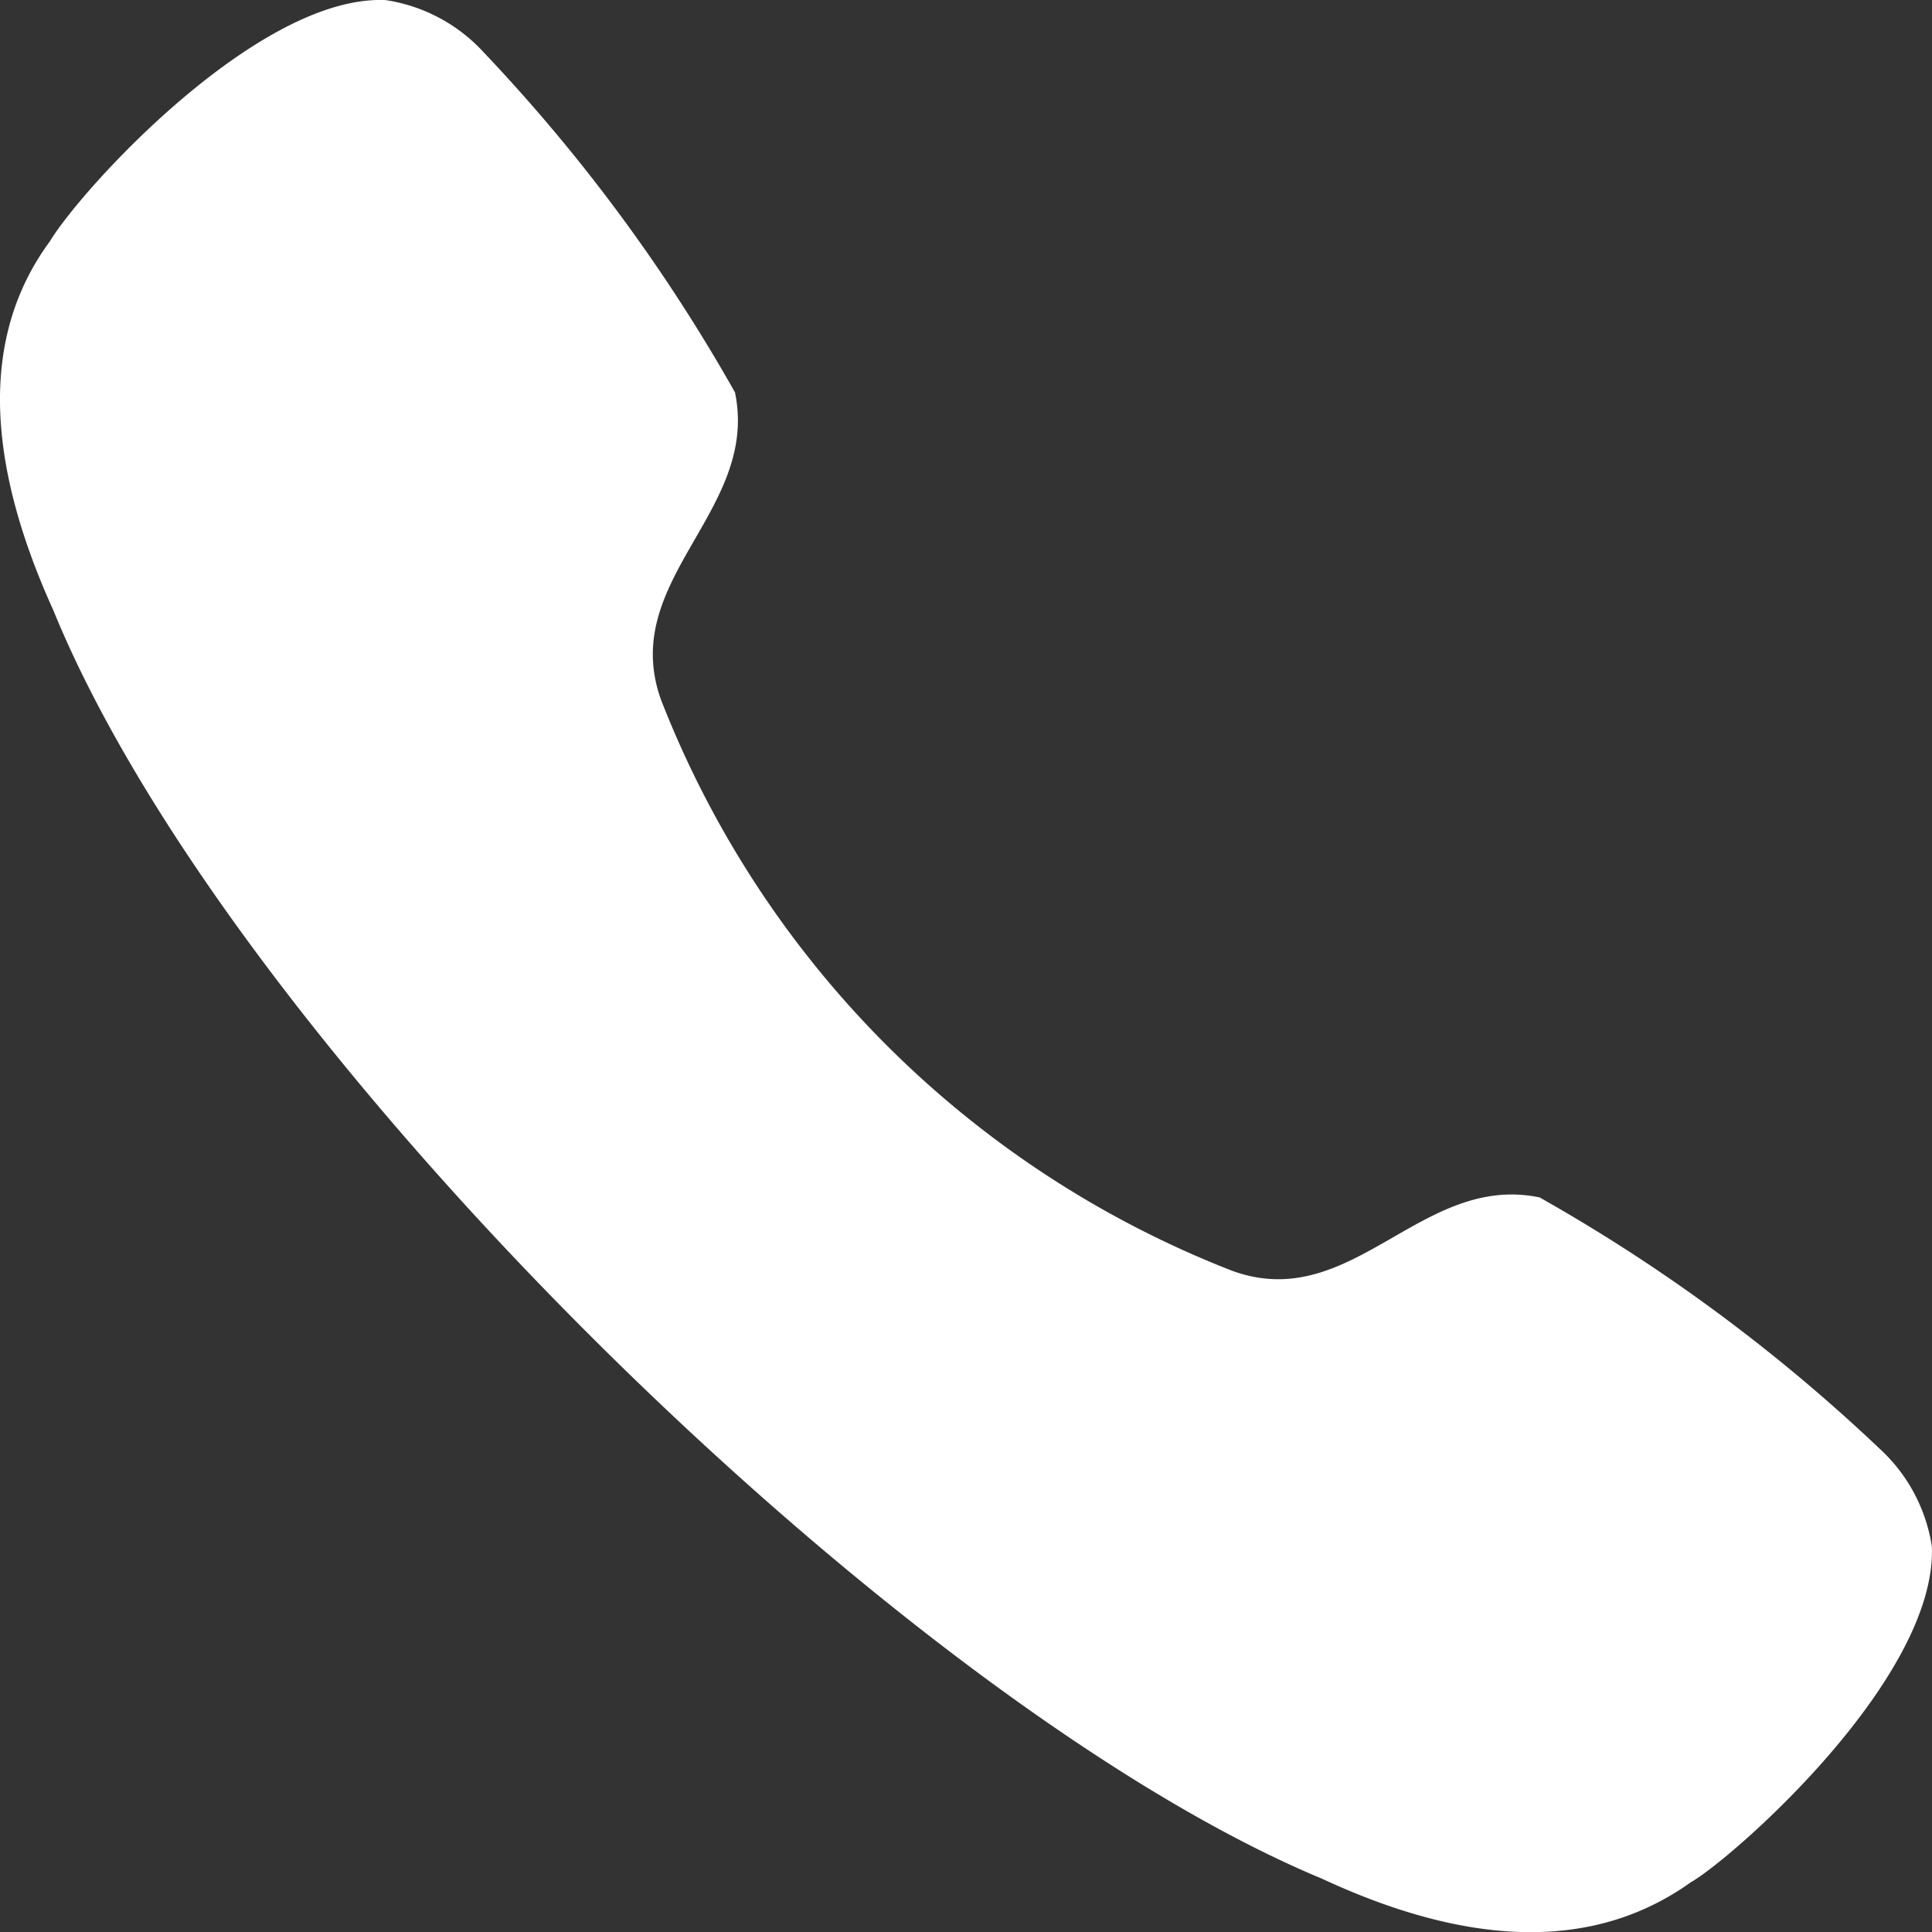
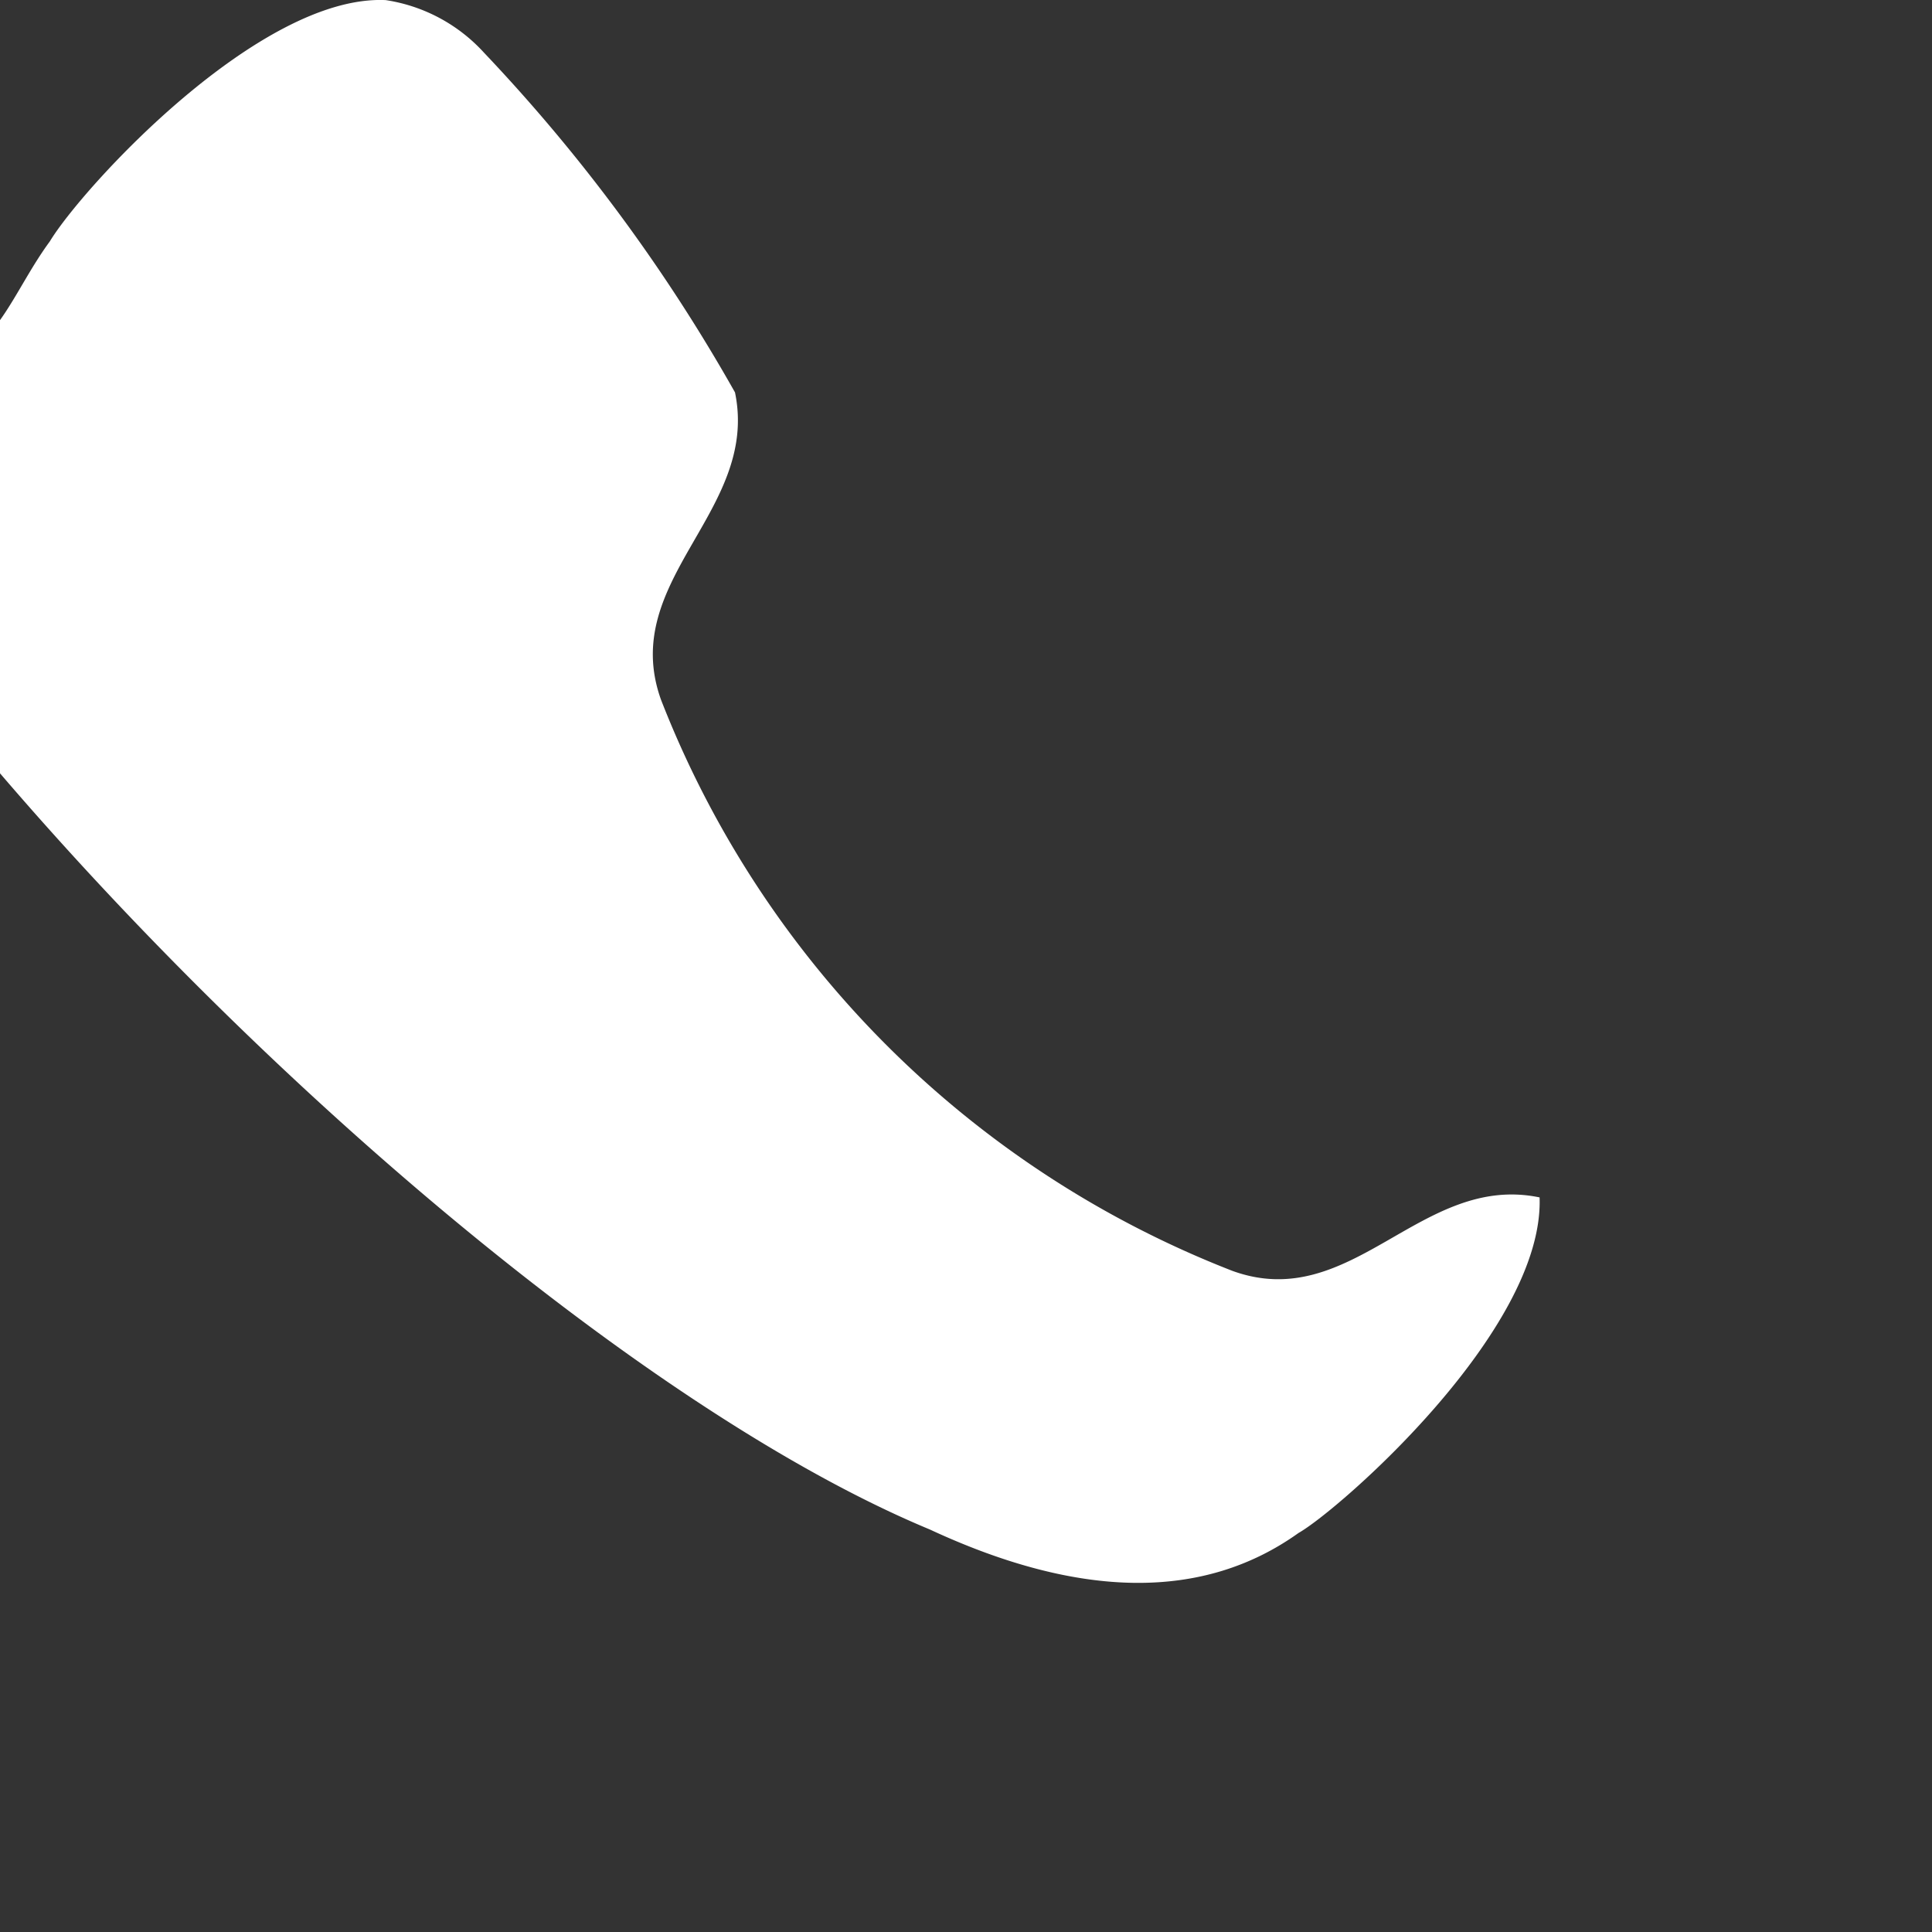
<svg xmlns="http://www.w3.org/2000/svg" id="Iconly_Light_Call" data-name="Iconly Light Call" width="18.768" height="18.77" viewBox="0 0 18.768 18.77">
  <rect x="0" y="0" width="18.768" height="18.77" fill="#333333" stroke="none" />
  <g id="Call-5">
-     <path id="Call-6" d="M674.234,837.748c.313-.518,2.034-2.4,3.263-2.344a1.619,1.619,0,0,1,.955.511,16.712,16.712,0,0,1,2.438,3.3c.24,1.155-1.136,1.821-.719,2.985a9.75,9.75,0,0,0,5.552,5.549c1.163.421,1.829-.954,2.983-.714a16.764,16.764,0,0,1,3.3,2.438,1.621,1.621,0,0,1,.511.955c.046,1.293-1.953,3.04-2.342,3.26-.919.657-2.118.646-3.581-.034-4.076-1.694-10.6-8.092-12.326-12.323C673.607,839.875,673.56,838.664,674.234,837.748Z" transform="translate(-673.75 -835.403)" fill="#fff" />
+     <path id="Call-6" d="M674.234,837.748c.313-.518,2.034-2.4,3.263-2.344a1.619,1.619,0,0,1,.955.511,16.712,16.712,0,0,1,2.438,3.3c.24,1.155-1.136,1.821-.719,2.985a9.75,9.75,0,0,0,5.552,5.549c1.163.421,1.829-.954,2.983-.714c.046,1.293-1.953,3.04-2.342,3.26-.919.657-2.118.646-3.581-.034-4.076-1.694-10.6-8.092-12.326-12.323C673.607,839.875,673.56,838.664,674.234,837.748Z" transform="translate(-673.75 -835.403)" fill="#fff" />
  </g>
</svg>